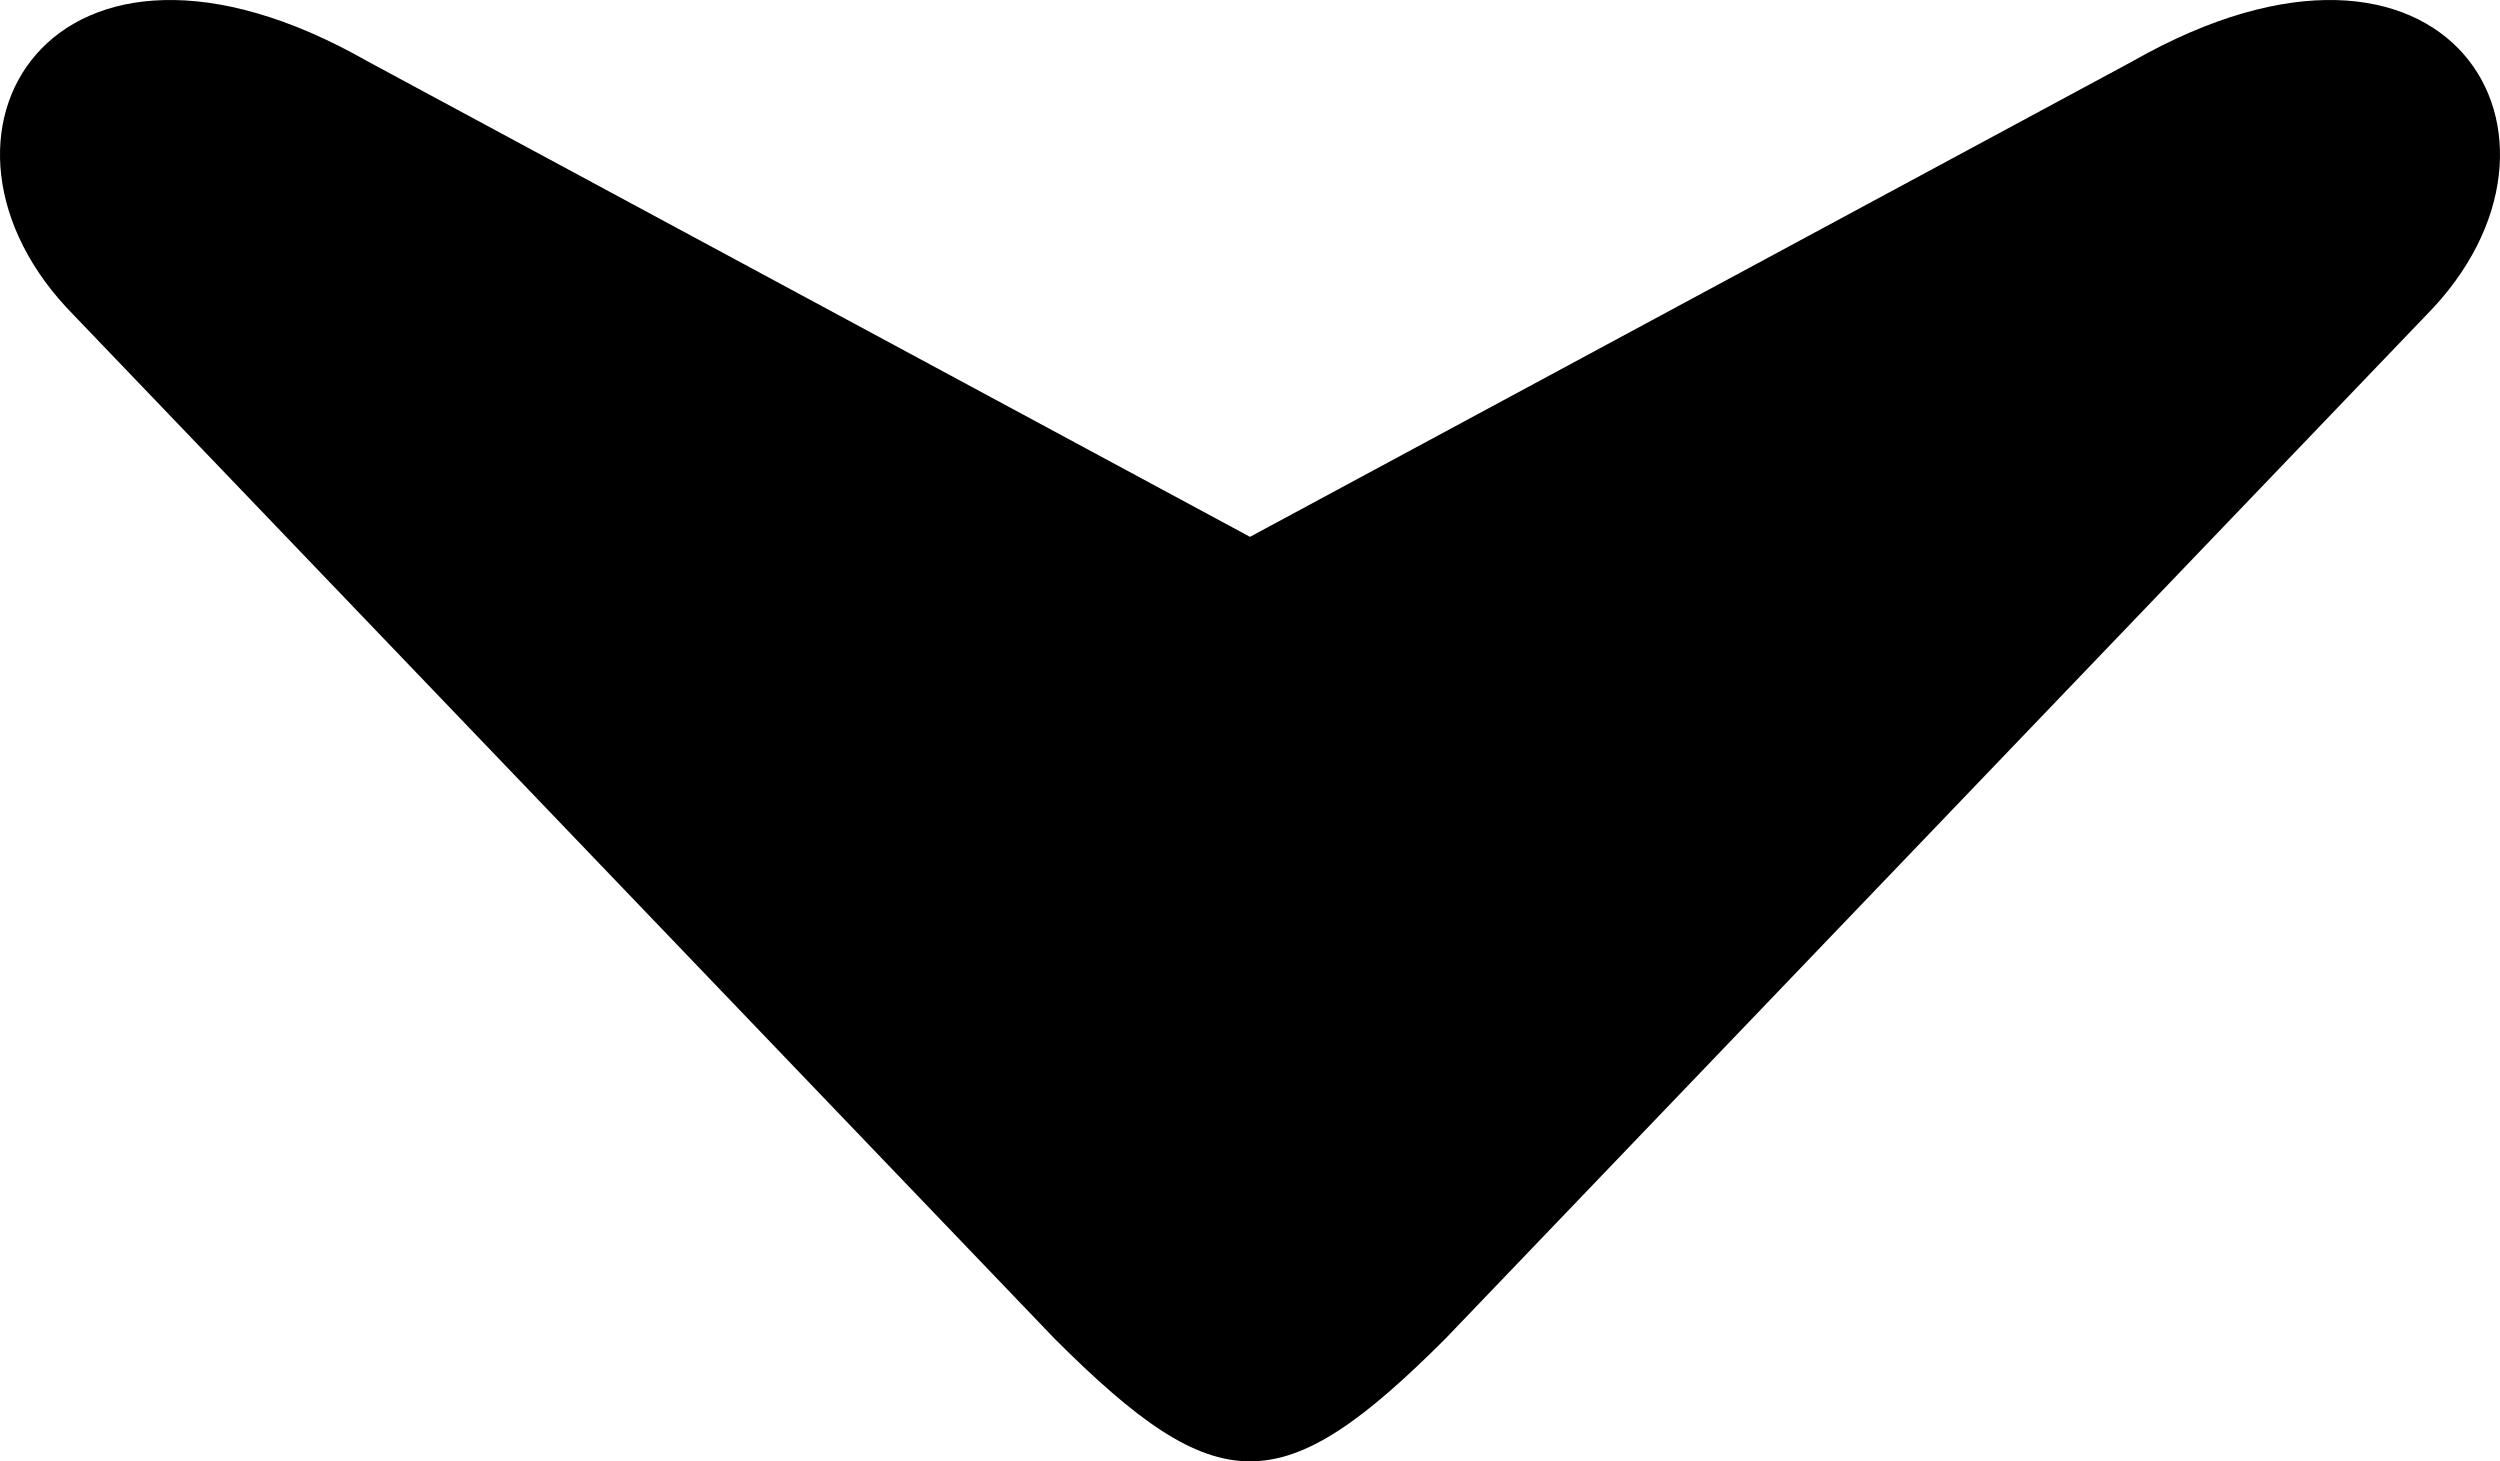
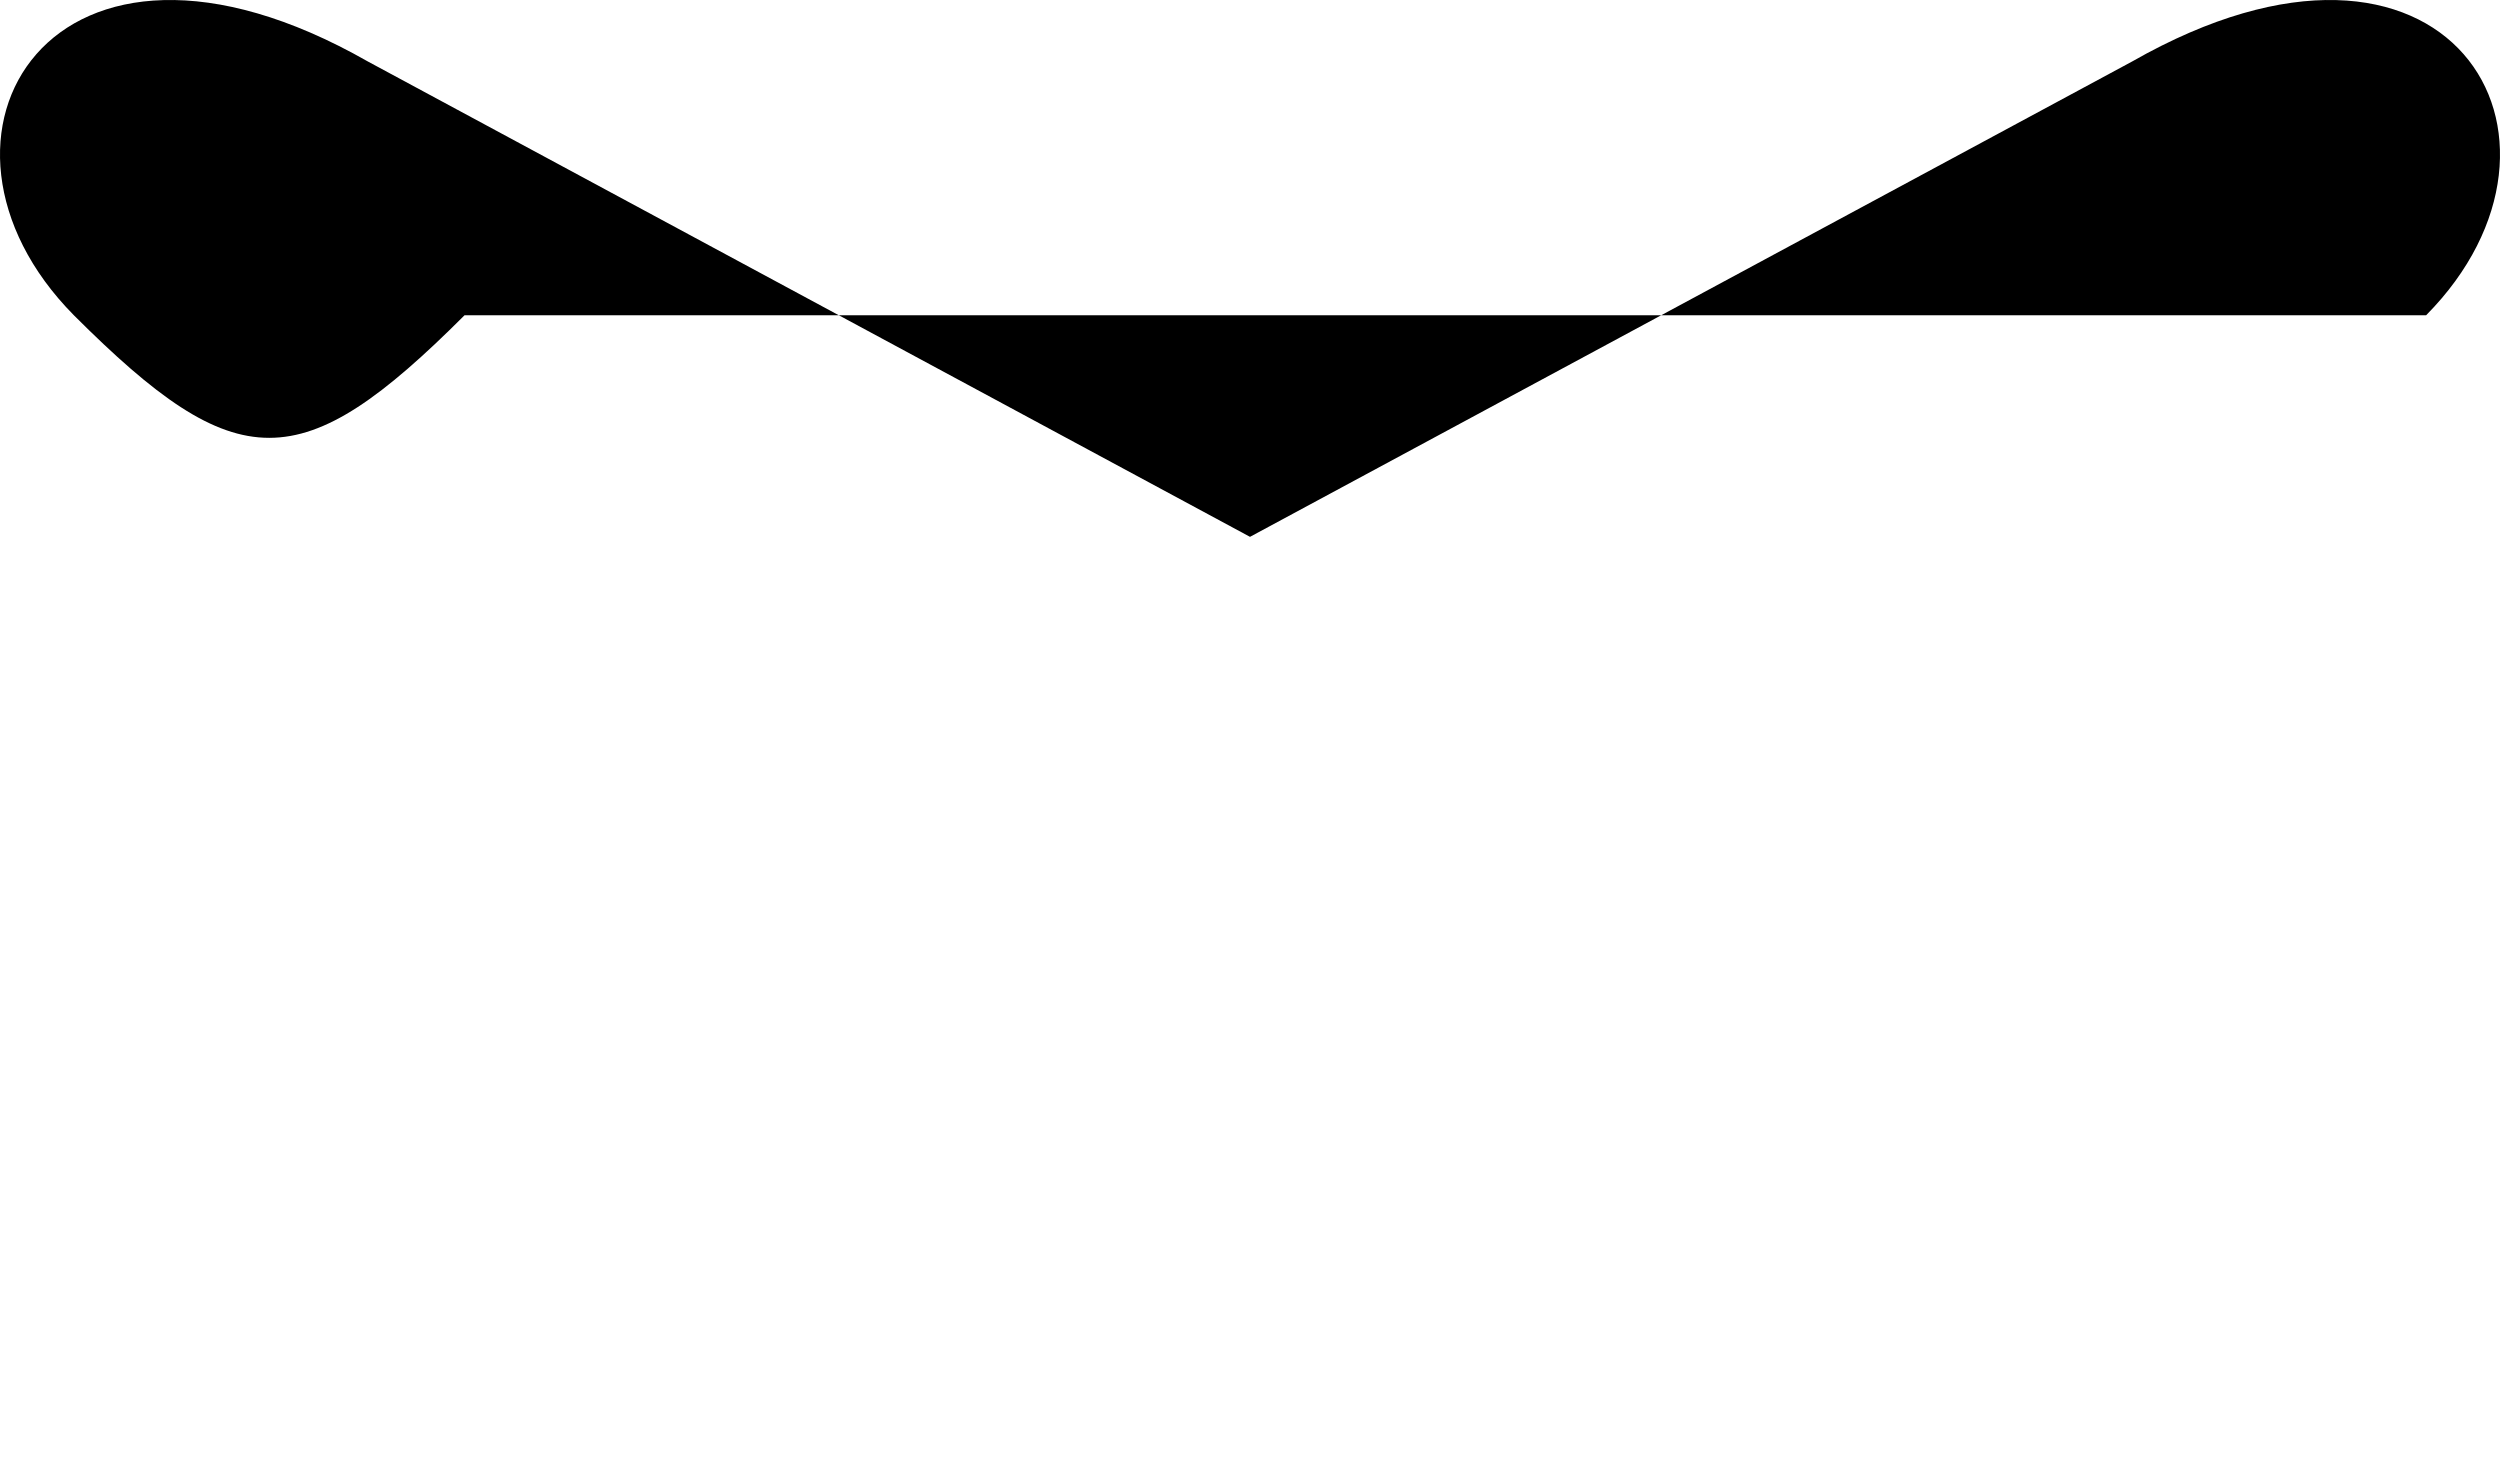
<svg xmlns="http://www.w3.org/2000/svg" shape-rendering="geometricPrecision" text-rendering="geometricPrecision" image-rendering="optimizeQuality" fill-rule="evenodd" clip-rule="evenodd" viewBox="0 0 512 299.283">
-   <path d="M75.334 12.591C10.57-24.337-20.852 28.186 15.131 64.566l200.866 209.613c33.472 33.471 46.534 33.471 80.006 0L496.869 64.566c35.983-36.38 4.561-88.903-60.203-51.975L256 109.944 75.334 12.591z" />
+   <path d="M75.334 12.591C10.57-24.337-20.852 28.186 15.131 64.566c33.472 33.471 46.534 33.471 80.006 0L496.869 64.566c35.983-36.38 4.561-88.903-60.203-51.975L256 109.944 75.334 12.591z" />
</svg>